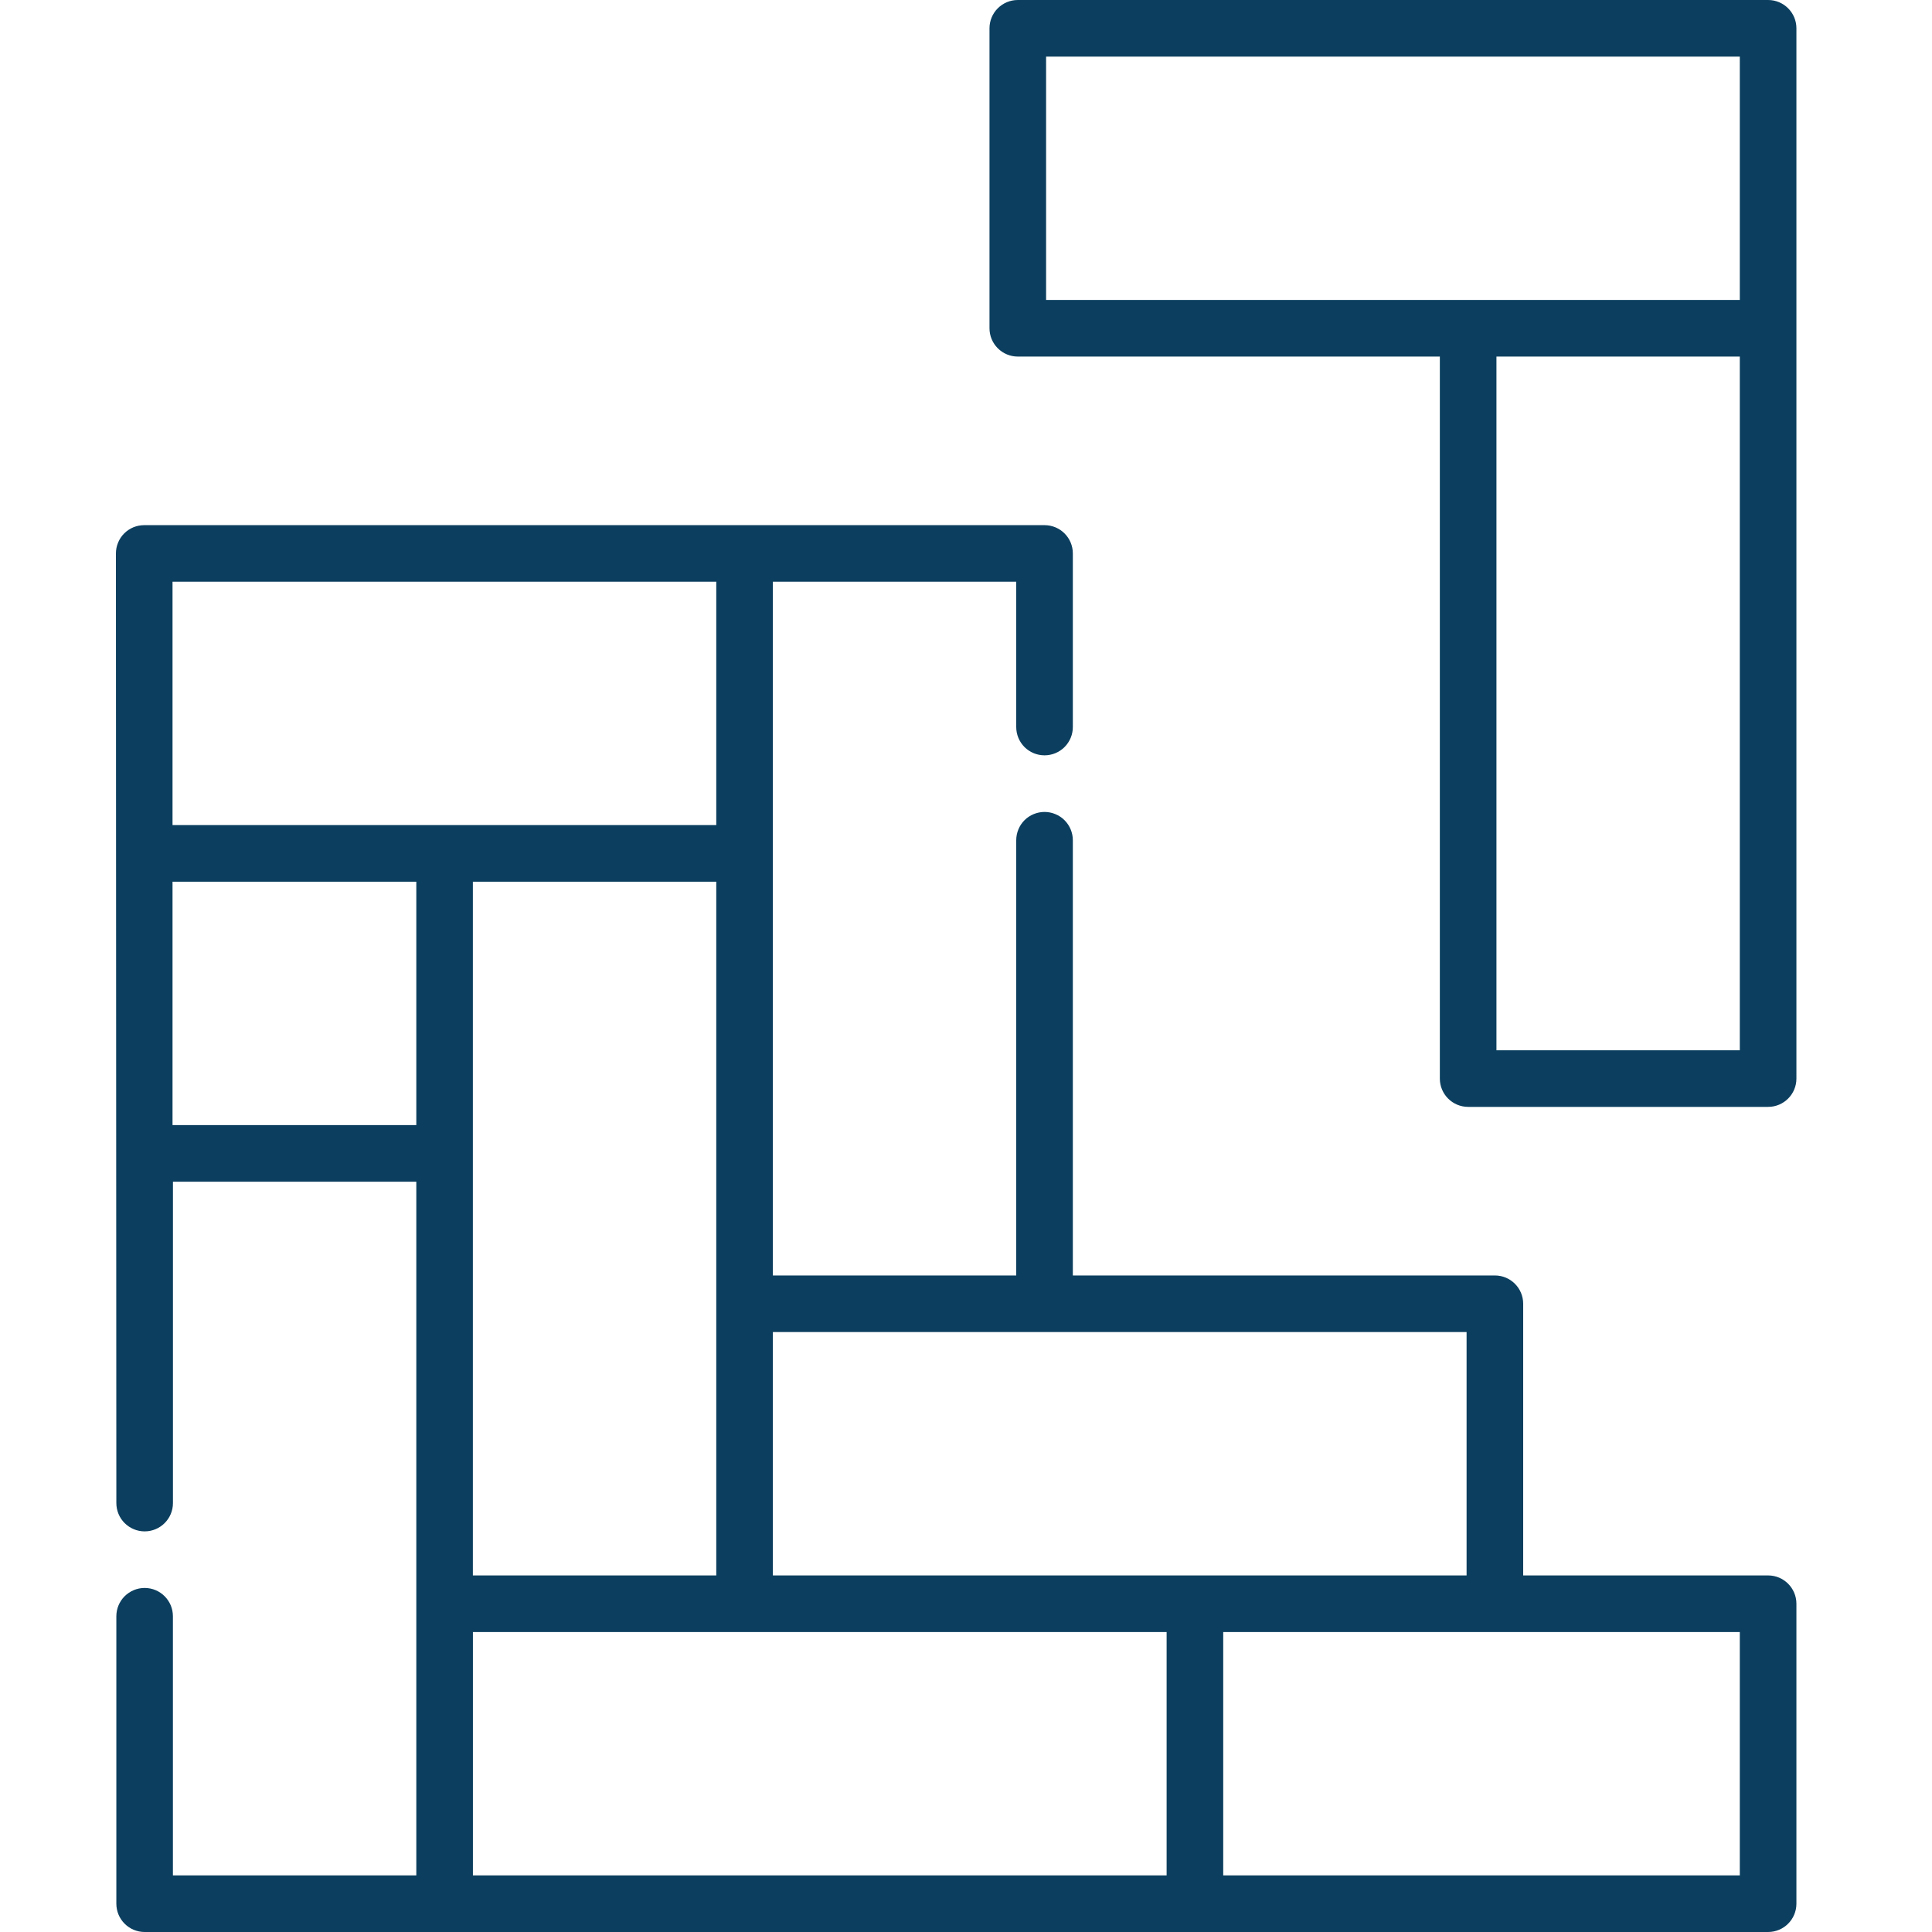
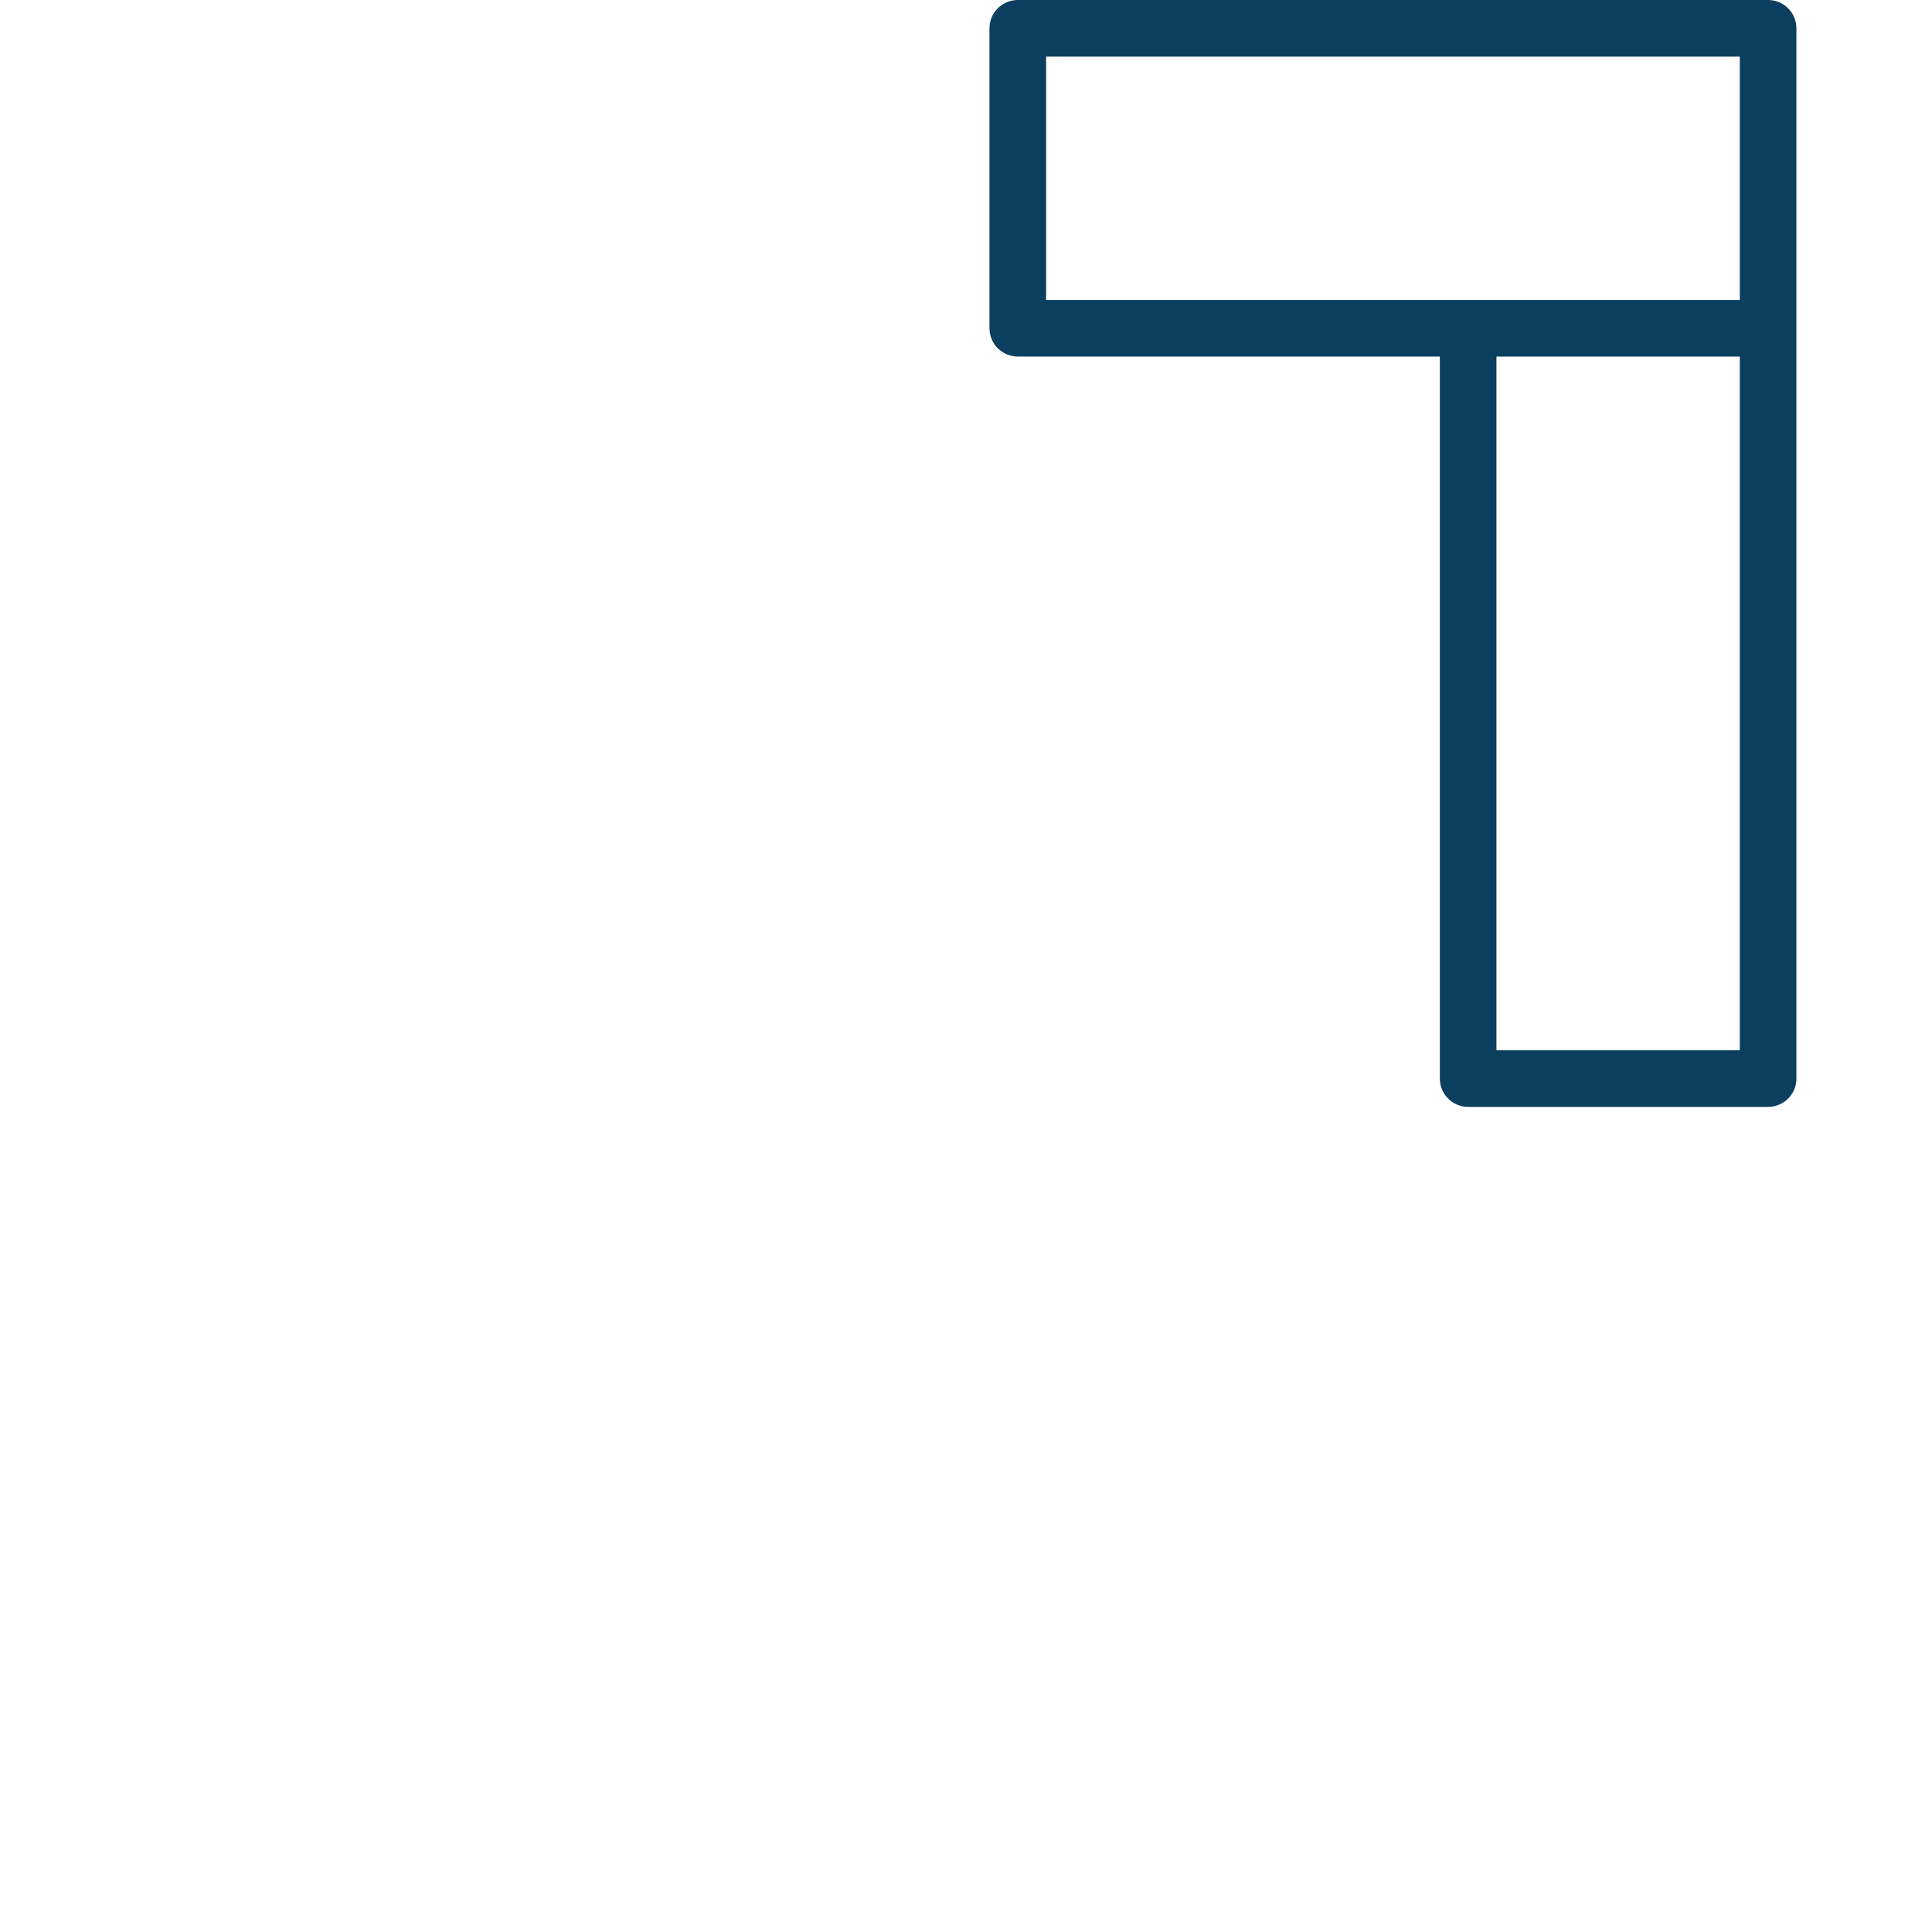
<svg xmlns="http://www.w3.org/2000/svg" width="50" height="50" viewBox="0 0 50 50" fill="none">
-   <path d="M45.759 40.772H39.42V33.741C39.42 33.337 39.092 33.009 38.688 33.009H27.765V21.745C27.765 21.649 27.746 21.554 27.709 21.465C27.672 21.376 27.618 21.295 27.55 21.227C27.482 21.159 27.401 21.105 27.312 21.069C27.224 21.032 27.128 21.013 27.032 21.013C26.936 21.013 26.841 21.032 26.752 21.069C26.663 21.105 26.582 21.159 26.514 21.227C26.446 21.295 26.392 21.376 26.356 21.465C26.319 21.554 26.3 21.649 26.3 21.745V33.009H20.002V15.055H26.3V18.816C26.3 19.01 26.377 19.196 26.514 19.334C26.652 19.471 26.838 19.548 27.032 19.548C27.227 19.548 27.413 19.471 27.55 19.334C27.688 19.196 27.765 19.01 27.765 18.816V14.323C27.765 13.918 27.437 13.591 27.032 13.591H3.732C3.636 13.591 3.541 13.61 3.452 13.646C3.363 13.683 3.282 13.737 3.214 13.805C3.146 13.873 3.092 13.954 3.056 14.043C3.019 14.132 3 14.227 3 14.323C3 15.015 3.01 35.813 3.011 38.899C3.011 39.093 3.088 39.28 3.225 39.417C3.363 39.554 3.549 39.632 3.743 39.632C4.148 39.632 4.476 39.304 4.476 38.899V30.582H10.774V48.535H4.475V41.829C4.475 41.424 4.148 41.096 3.743 41.096C3.549 41.096 3.363 41.174 3.225 41.311C3.088 41.448 3.011 41.635 3.011 41.829V49.267C3.011 49.462 3.088 49.648 3.225 49.785C3.363 49.923 3.549 50 3.743 50H45.759C46.163 50 46.491 49.672 46.491 49.267V41.505C46.491 41.1 46.163 40.772 45.759 40.772ZM37.955 34.474V40.772H20.002V34.474H37.955ZM12.238 40.772V22.819H18.537V40.772H12.238ZM4.465 15.055H18.537V21.354H4.465V15.055ZM4.465 29.117V22.819H10.774V29.117H4.465ZM12.239 42.237H30.192V48.535H12.239V42.237ZM45.026 48.535H31.657V42.237H45.026V48.535Z" fill="#0C3F5F" />
  <path d="M45.759 0H26.34C26.146 0 25.96 0.077 25.822 0.215C25.685 0.352 25.608 0.538 25.608 0.732V8.495C25.608 8.69 25.685 8.876 25.822 9.013C25.96 9.151 26.146 9.228 26.34 9.228H37.263V27.914C37.263 28.318 37.591 28.646 37.996 28.646H45.759C46.163 28.646 46.491 28.318 46.491 27.914V0.732C46.491 0.328 46.163 0 45.759 0ZM27.073 1.465H45.026V7.763H27.073V1.465ZM45.026 27.181H38.728V9.228H45.026V27.181Z" fill="#0C3F5F" />
</svg>